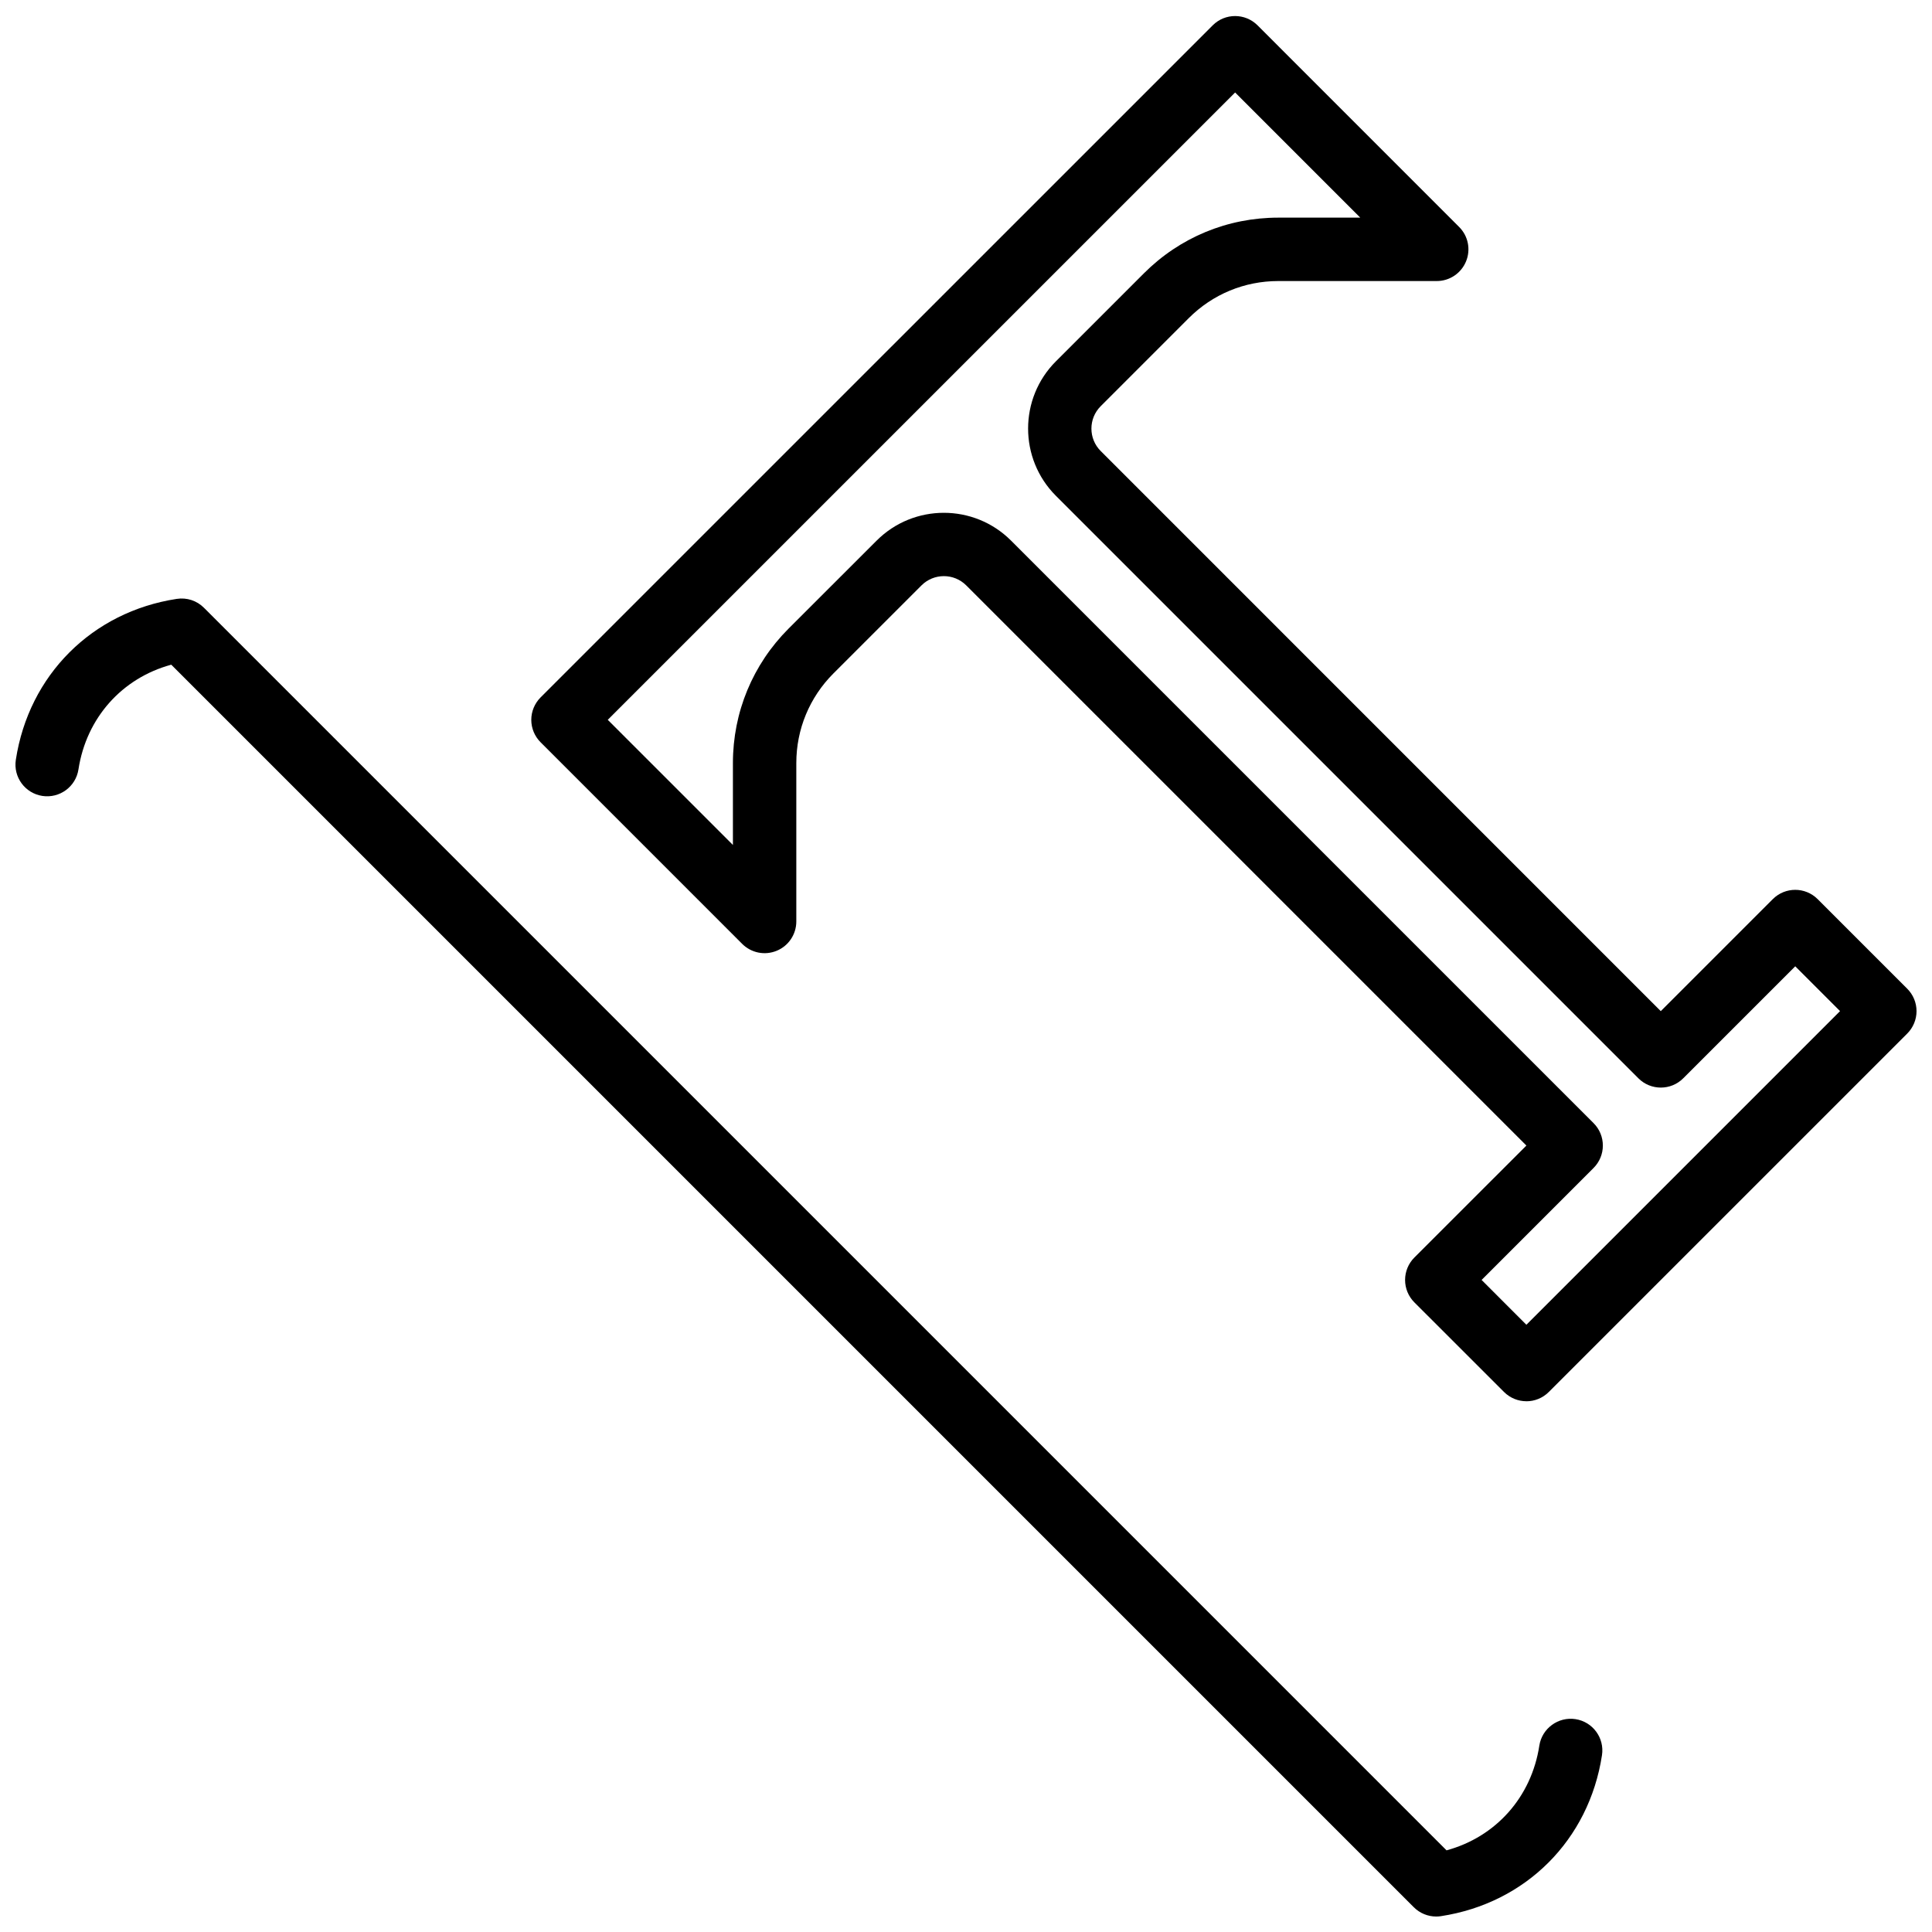
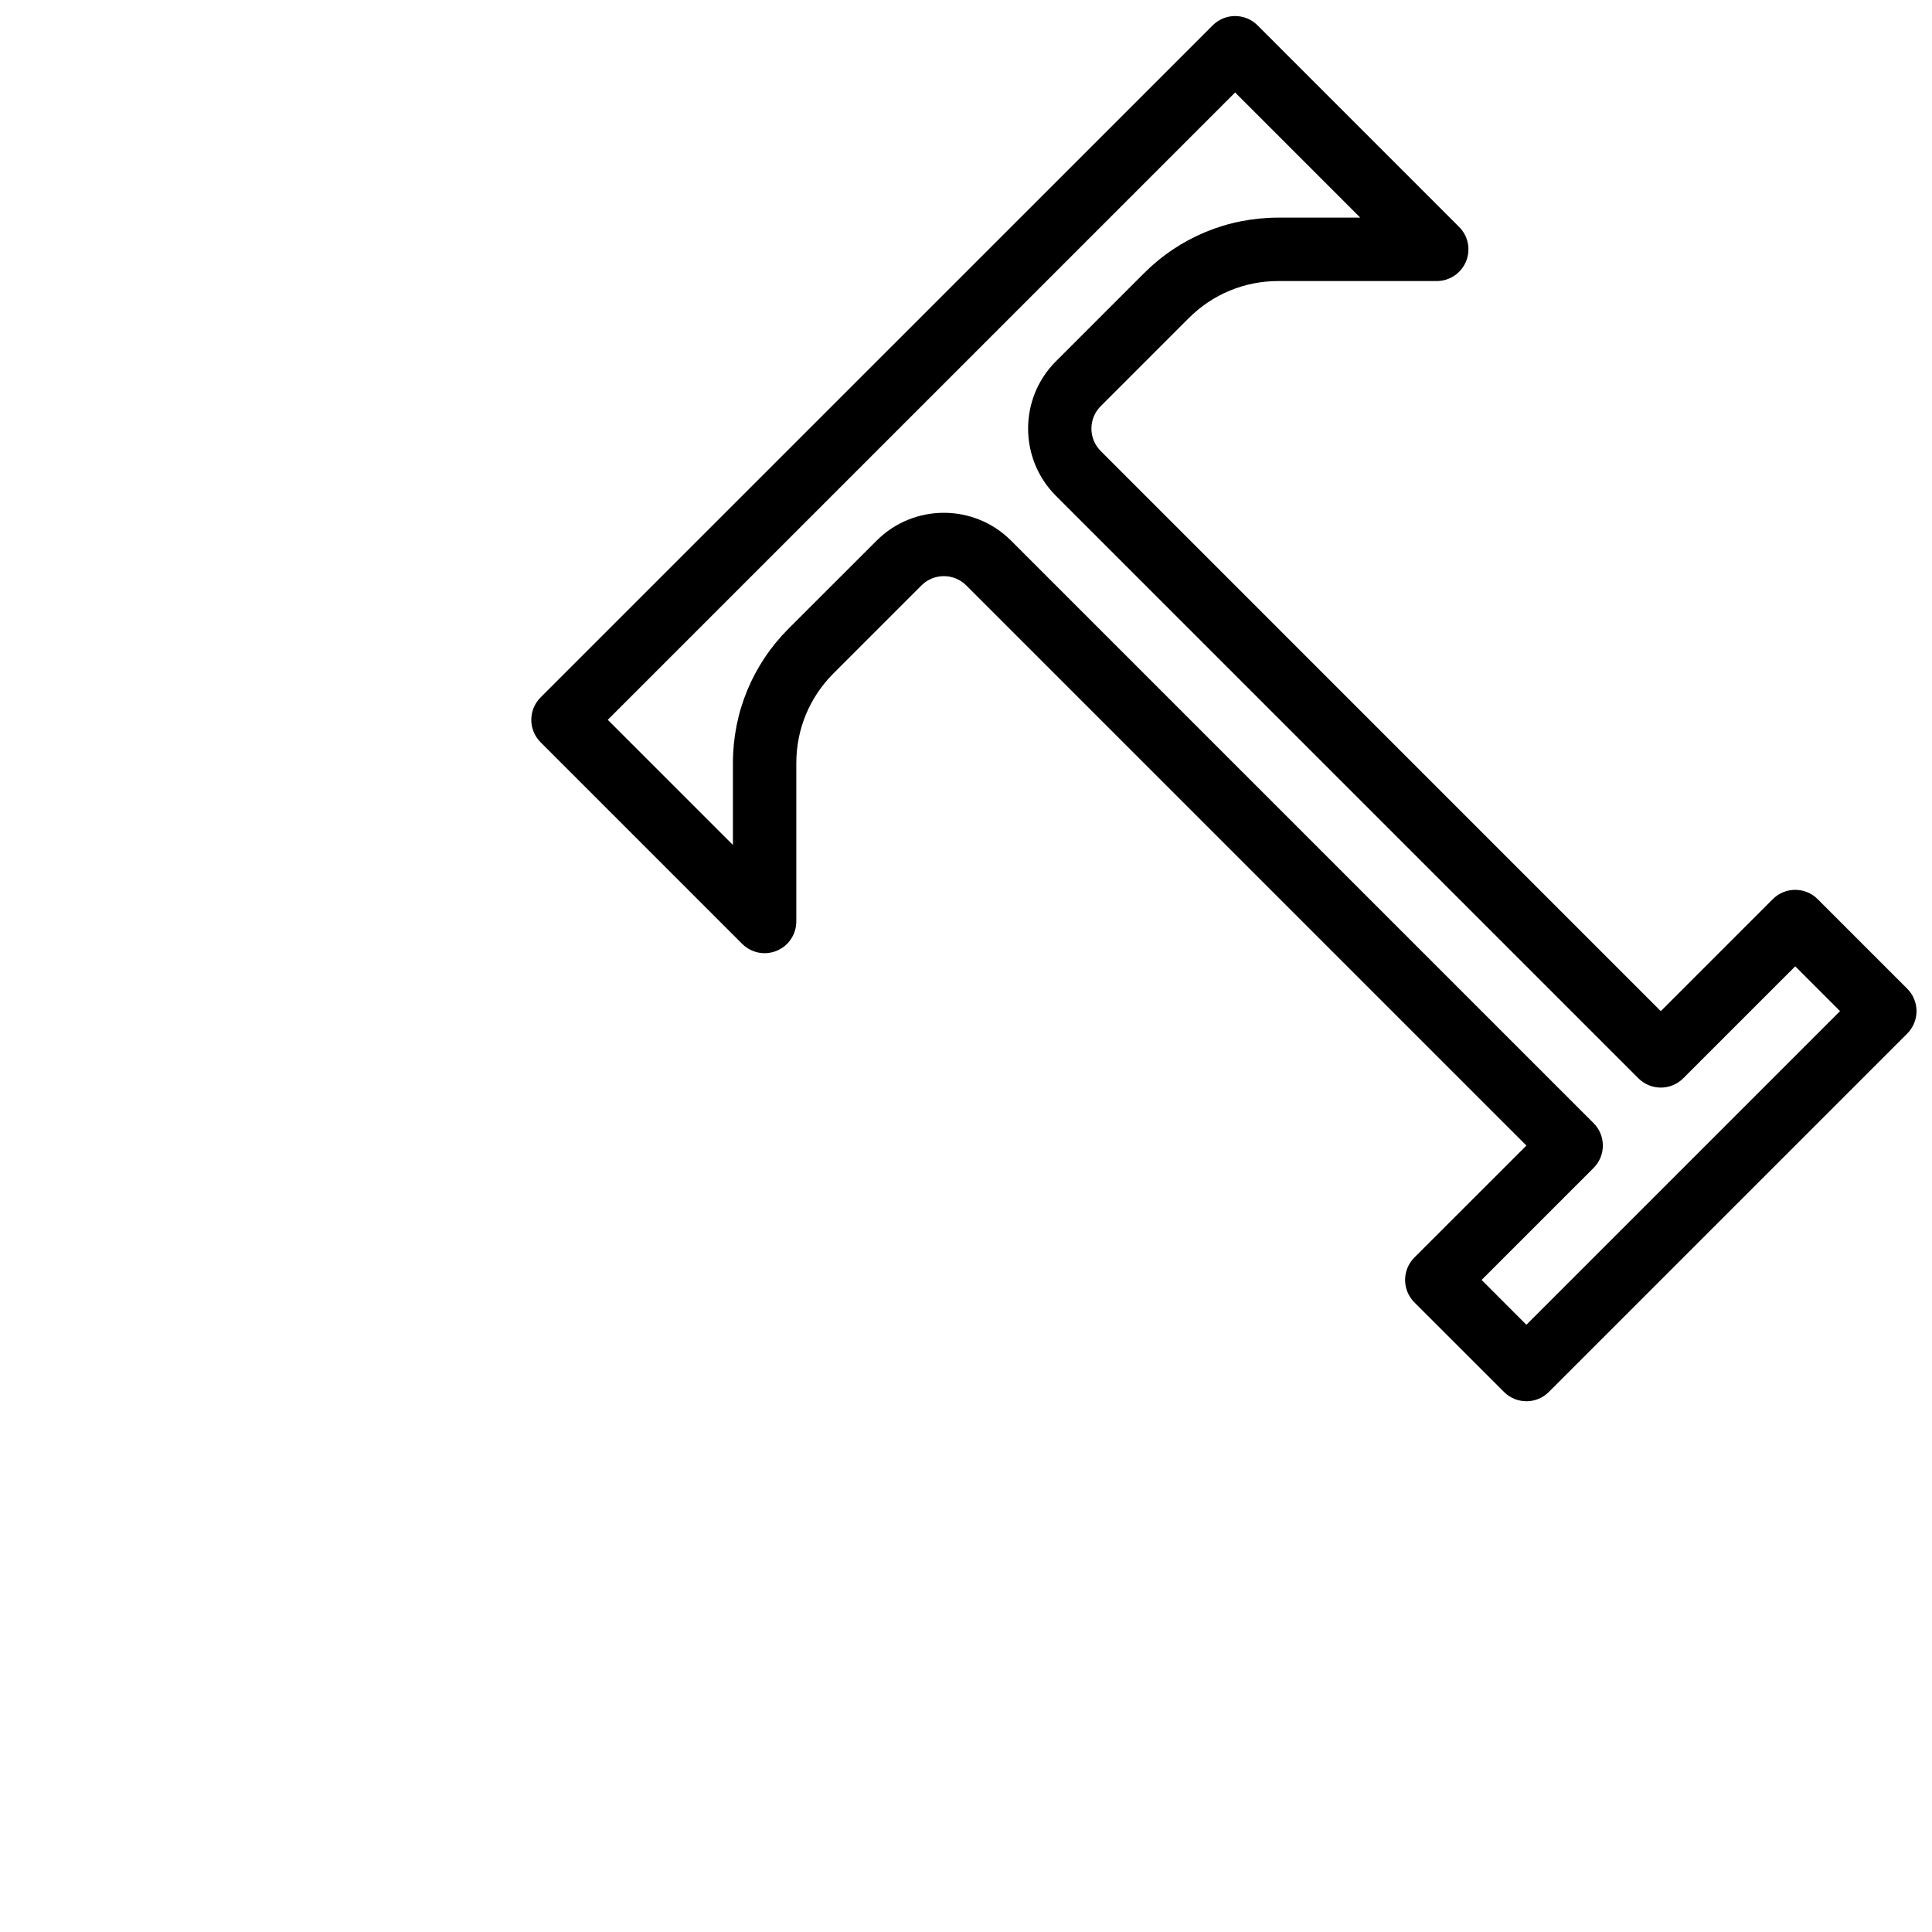
<svg xmlns="http://www.w3.org/2000/svg" width="800px" height="800px" version="1.1" viewBox="144 144 512 512">
  <defs>
    <clipPath id="b">
      <path d="m284 148.09h367.9v367.91h-367.9z" />
    </clipPath>
    <clipPath id="a">
-       <path d="m148.09 302h420.91v349.9h-420.91z" />
-     </clipPath>
+       </clipPath>
  </defs>
  <g>
    <g clip-path="url(#b)">
      <path d="m536.64 483.2 11.871 11.875 83.121-83.121-11.871-11.875-29.691 29.684c-3.277 3.277-8.59 3.277-11.875 0l-154.38-154.38c-9.809-9.824-9.809-25.797 0-35.621l23.336-23.332c9.512-9.516 22.168-14.754 35.617-14.754h21.715l-33.16-33.168-166.26 166.25 33.168 33.168v-21.707c0-13.461 5.242-26.113 14.754-35.637l23.336-23.316c9.824-9.824 25.793-9.824 35.617 0l154.38 154.38c1.578 1.57 2.457 3.703 2.457 5.938 0 2.223-0.879 4.356-2.457 5.934zm11.871 32.145c-2.148 0-4.297-0.824-5.934-2.461l-23.758-23.746c-1.57-1.57-2.457-3.703-2.457-5.938 0-2.234 0.887-4.367 2.457-5.938l29.691-29.68-148.44-148.44c-3.273-3.289-8.605-3.273-11.875 0l-23.324 23.32c-6.34 6.348-9.84 14.785-9.84 23.762v41.984c0 3.391-2.051 6.457-5.184 7.75-3.156 1.309-6.75 0.578-9.152-1.812l-53.438-53.445c-1.57-1.57-2.461-3.703-2.461-5.938 0-2.227 0.891-4.359 2.461-5.938l142.5-142.49 35.629-35.629c3.273-3.277 8.59-3.277 11.871 0l53.43 53.438c2.41 2.402 3.125 6.004 1.82 9.145-1.301 3.141-4.356 5.188-7.758 5.188h-41.984c-8.969 0-17.398 3.492-23.746 9.84l-23.324 23.328c-3.277 3.273-3.277 8.598 0 11.875l148.43 148.44 29.691-29.691c3.281-3.273 8.59-3.273 11.871 0l23.754 23.754c1.57 1.57 2.461 3.703 2.461 5.938 0 2.227-0.891 4.359-2.461 5.938l-95 94.992c-1.637 1.637-3.785 2.461-5.938 2.461z" fill-rule="evenodd" />
    </g>
    <g clip-path="url(#a)">
-       <path d="m524.61 651.9c-2.207 0-4.348-0.871-5.934-2.461l-329.29-329.29c-13.023 3.535-22.492 14.059-24.594 27.754-0.703 4.59-4.996 7.723-9.57 7.027-4.586-0.707-7.734-4.988-7.027-9.574 3.449-22.461 20.191-39.203 42.645-42.645 2.68-0.414 5.332 0.469 7.215 2.359l329.29 329.29c13.023-3.535 22.496-14.059 24.594-27.754 0.707-4.582 5.031-7.715 9.574-7.019 4.582 0.699 7.731 4.981 7.027 9.566-3.441 22.461-20.18 39.203-42.648 42.645-0.43 0.07-0.855 0.102-1.277 0.102" fill-rule="evenodd" />
-     </g>
+       </g>
  </g>
</svg>